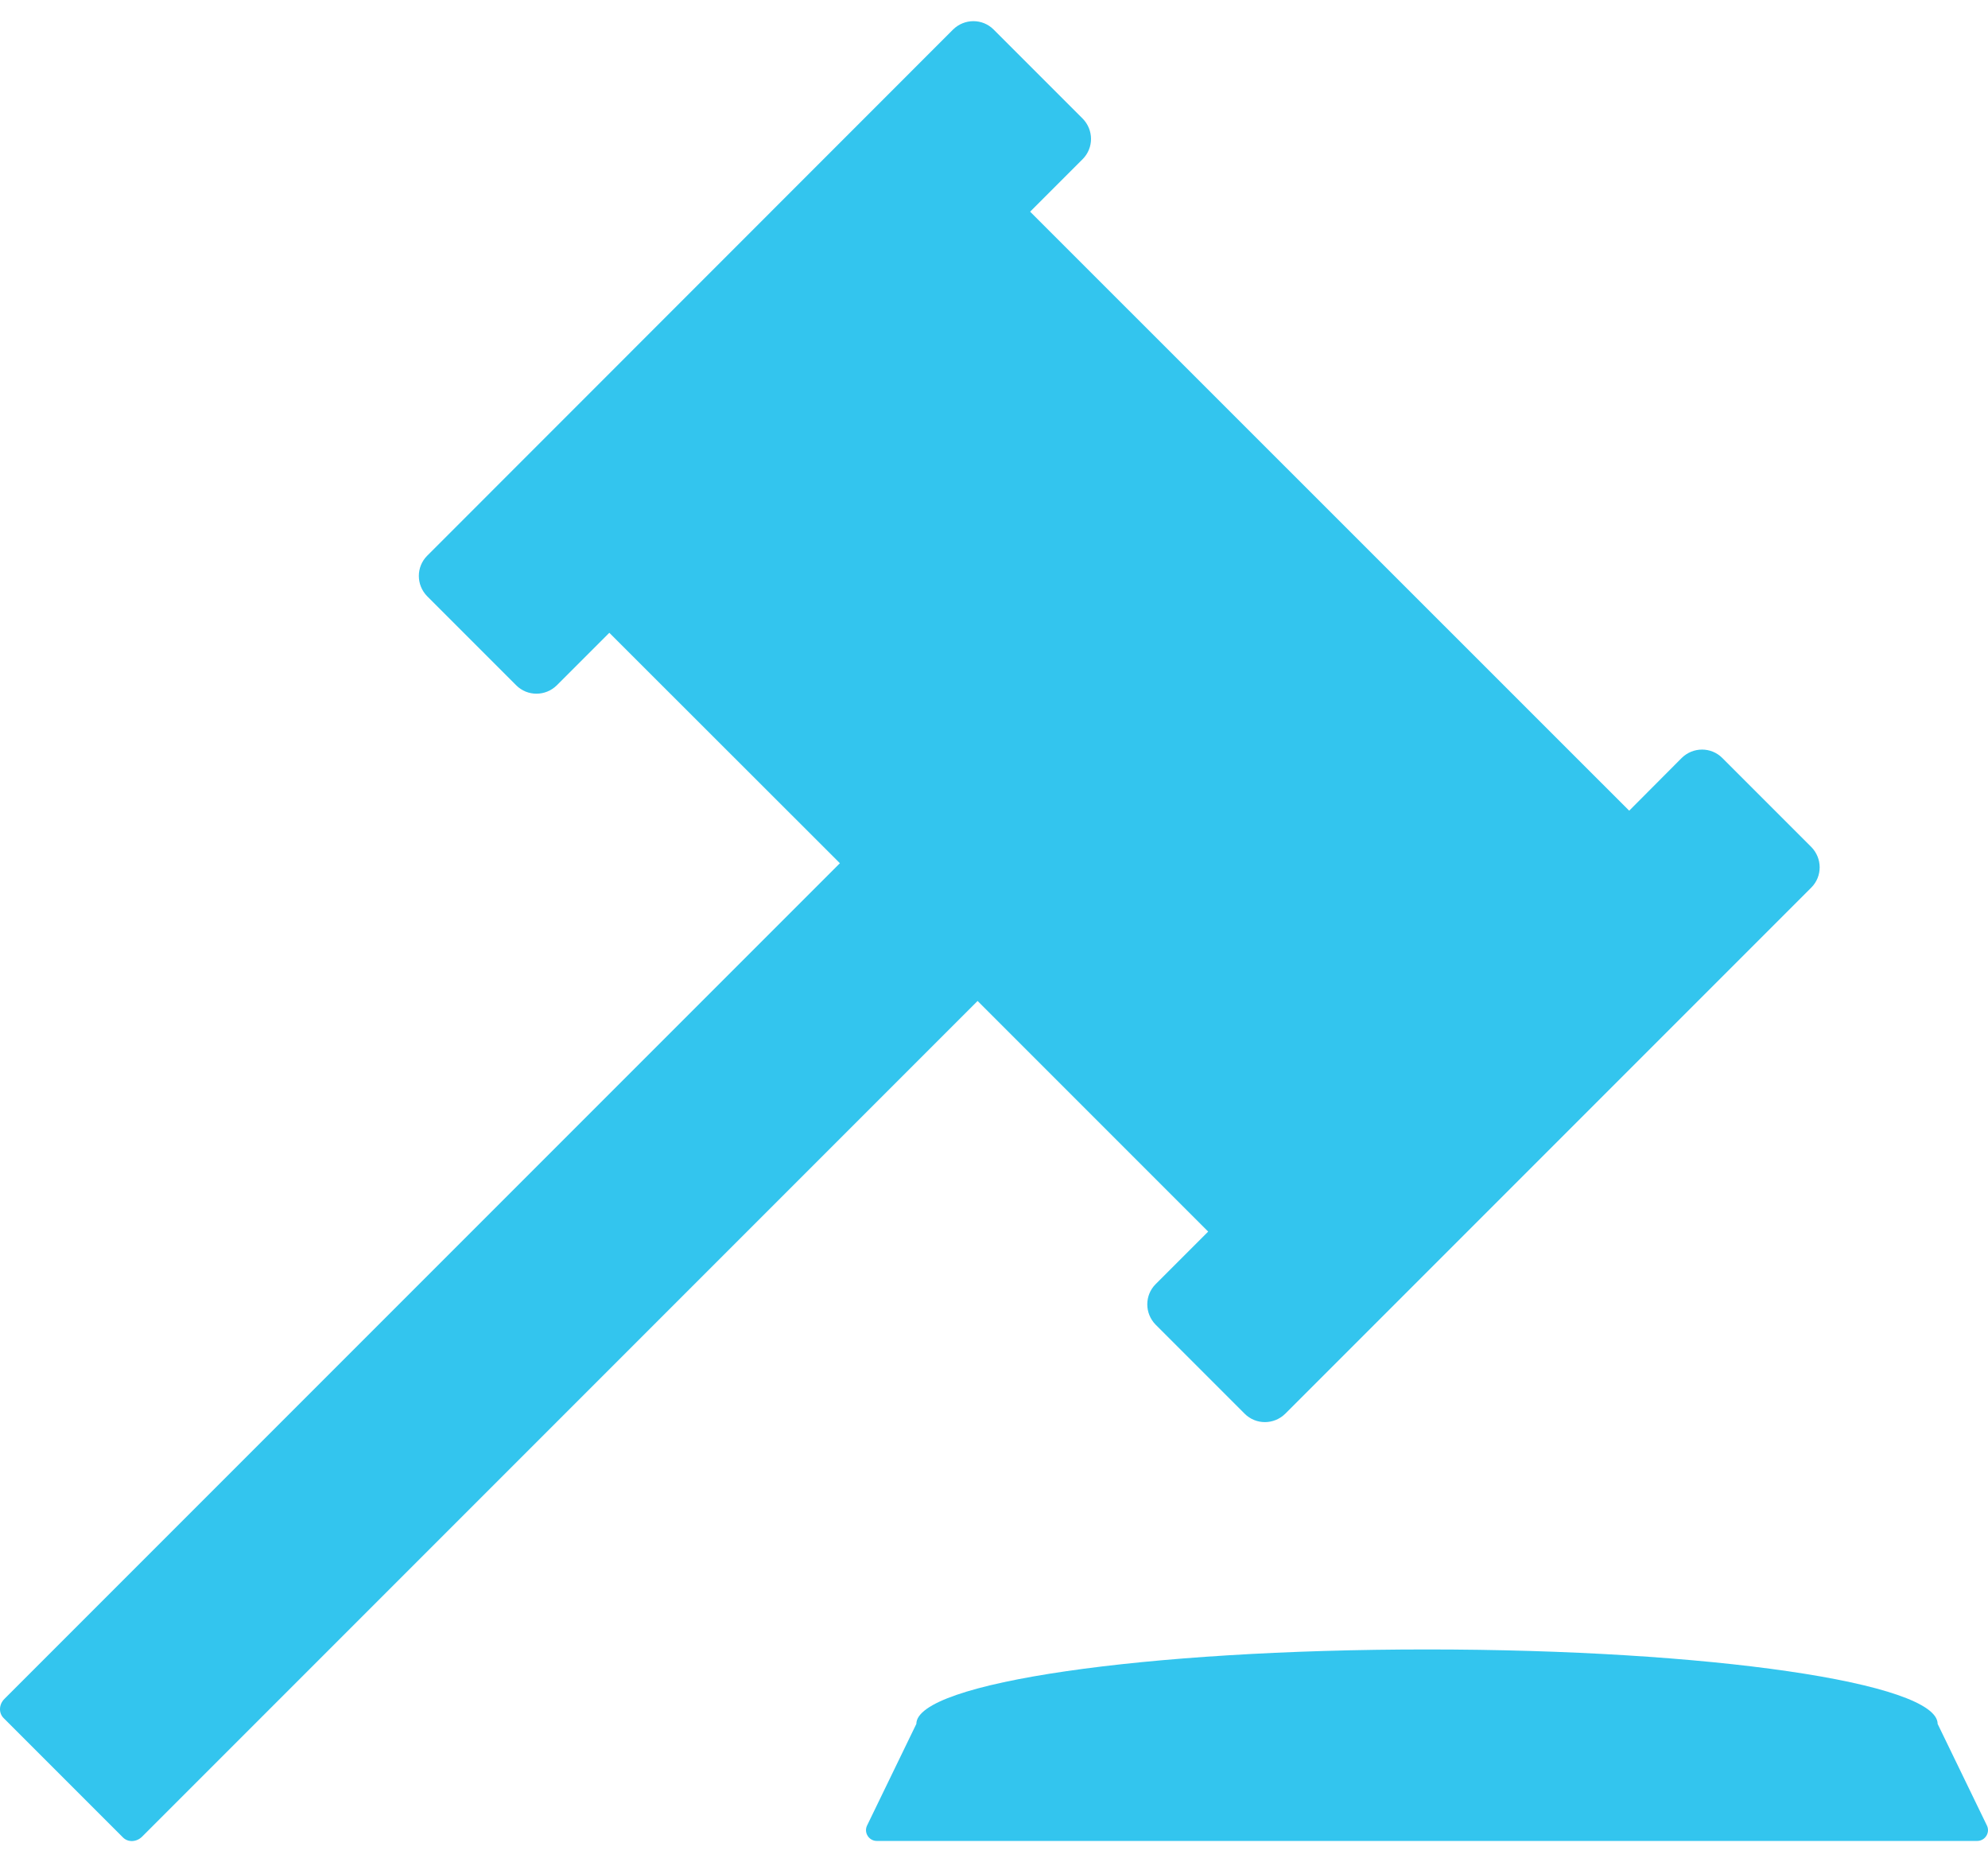
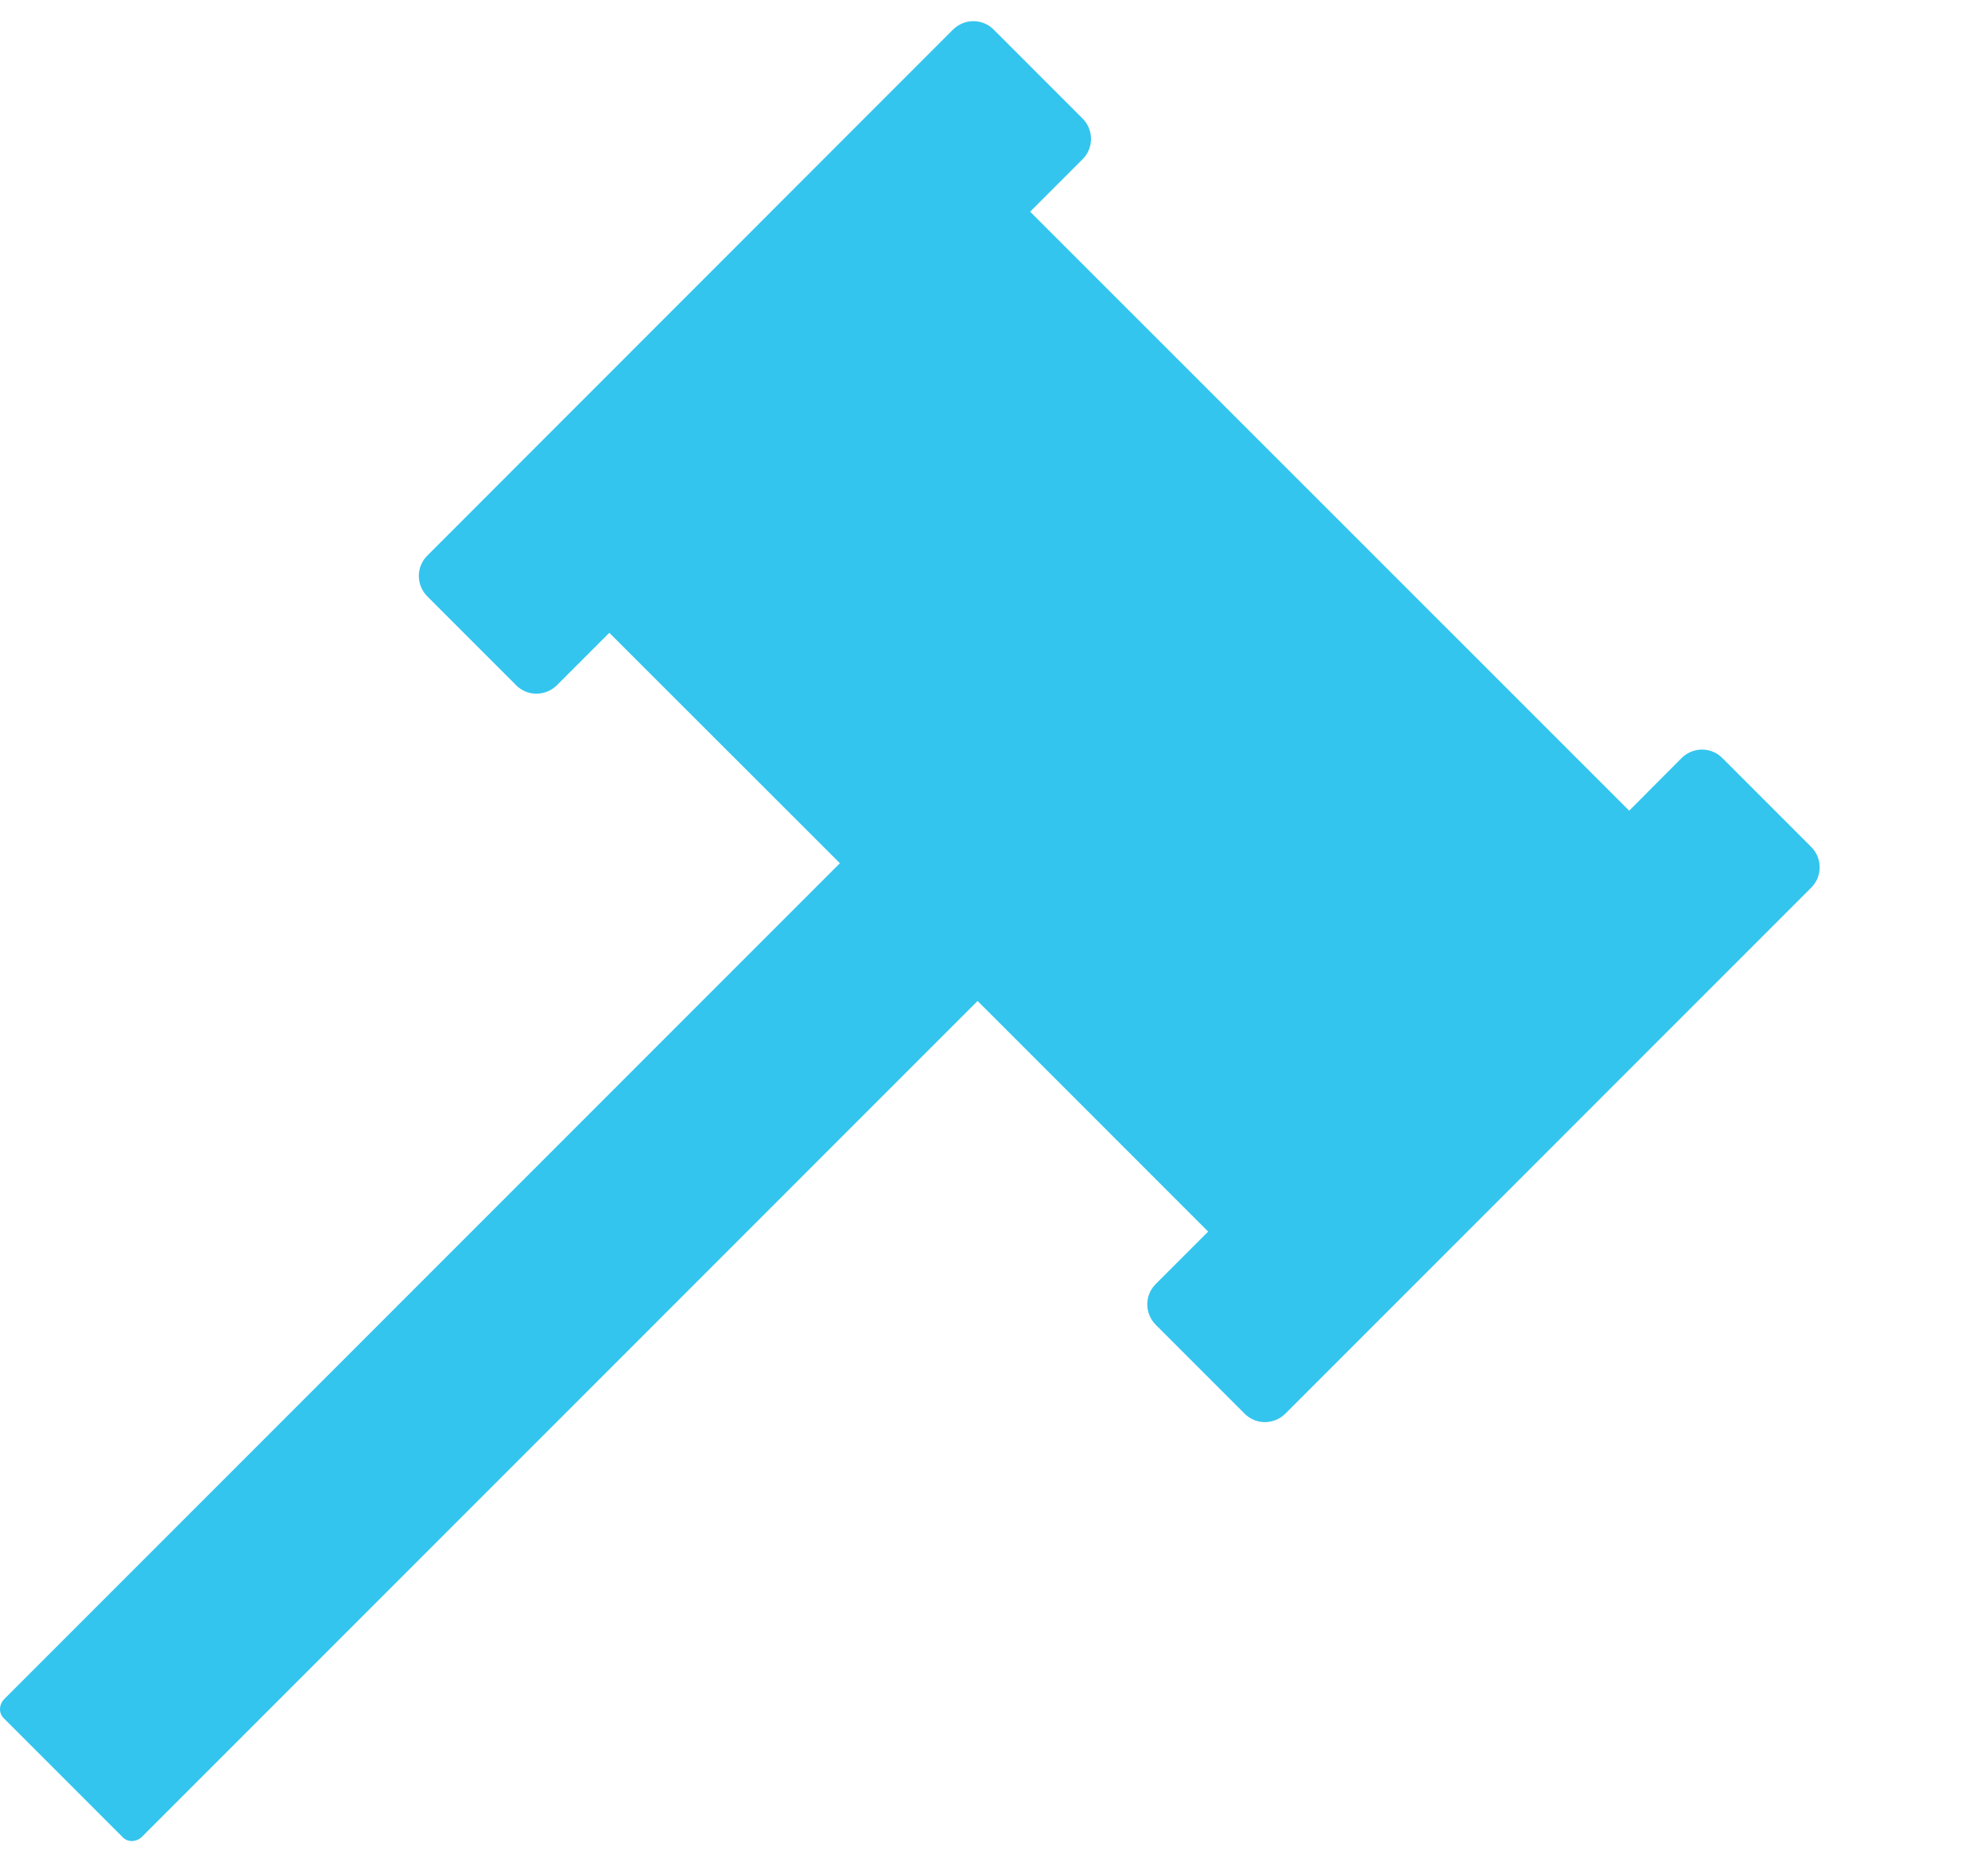
<svg xmlns="http://www.w3.org/2000/svg" xmlns:ns1="http://sodipodi.sourceforge.net/DTD/sodipodi-0.dtd" xmlns:ns2="http://www.inkscape.org/namespaces/inkscape" version="1.1" id="Layer_1" x="0px" y="0px" viewBox="0 0 980.287 897.181" xml:space="preserve" ns1:docname="submission-to-trrademark-office.svg" width="63" height="59" ns2:version="1.2.2 (732a01da63, 2022-12-09)">
  <defs id="defs226" />
  <ns1:namedview id="namedview224" pagecolor="#ffffff" bordercolor="#000000" borderopacity="0.25" ns2:showpageshadow="2" ns2:pageopacity="0.0" ns2:pagecheckerboard="0" ns2:deskcolor="#d1d1d1" showgrid="false" ns2:zoom="0.4050301" ns2:cx="465.39751" ns2:cy="471.56989" ns2:window-width="1366" ns2:window-height="705" ns2:window-x="-8" ns2:window-y="-8" ns2:window-maximized="1" ns2:current-layer="Layer_1" />
  <style type="text/css" id="style215">
	.st0{fill:#33C5EE;}
</style>
  <g id="g221" transform="translate(-101.844,-178.775)">
    <path class="st0" d="M 995,585.9 951.1,542 c -5.5,-5.5 -14.4,-5.5 -20,0 l -25.9,26 -295.4,-295.3 25.9,-25.9 c 5.5,-5.5 5.5,-14.4 0,-20 l -43.9,-43.9 c -5.5,-5.5 -14.4,-5.5 -20,0 L 312.5,442.3 c -5.5,5.5 -5.5,14.4 0,20 l 43.9,43.9 c 5.5,5.5 14.4,5.5 20,0 l 25.9,-25.9 113.7,113.6 -412,412 c -2.7,2.7 -2.9,6.9 -0.4,9.4 l 58.9,58.9 c 2.5,2.5 6.7,2.3 9.4,-0.4 l 412,-412 113.7,113.7 -25.9,25.9 c -5.5,5.5 -5.5,14.4 0,20 l 43.9,43.9 c 5.5,5.5 14.4,5.5 20,0 L 995,605.9 c 5.5,-5.5 5.5,-14.4 0,-20 z" id="path217" />
-     <path class="st0" d="m 1057.3,1018.2 v 0 c 0,-20.3 -112.8,-36.7 -251.8,-36.7 -139,0 -251.8,16.4 -251.8,36.7 v 0 l -24.3,50.1 c -1.7,3.5 0.9,7.6 4.8,7.6 h 271.3 271.3 c 3.9,0 6.5,-4.1 4.8,-7.6 z" id="path219" />
  </g>
</svg>